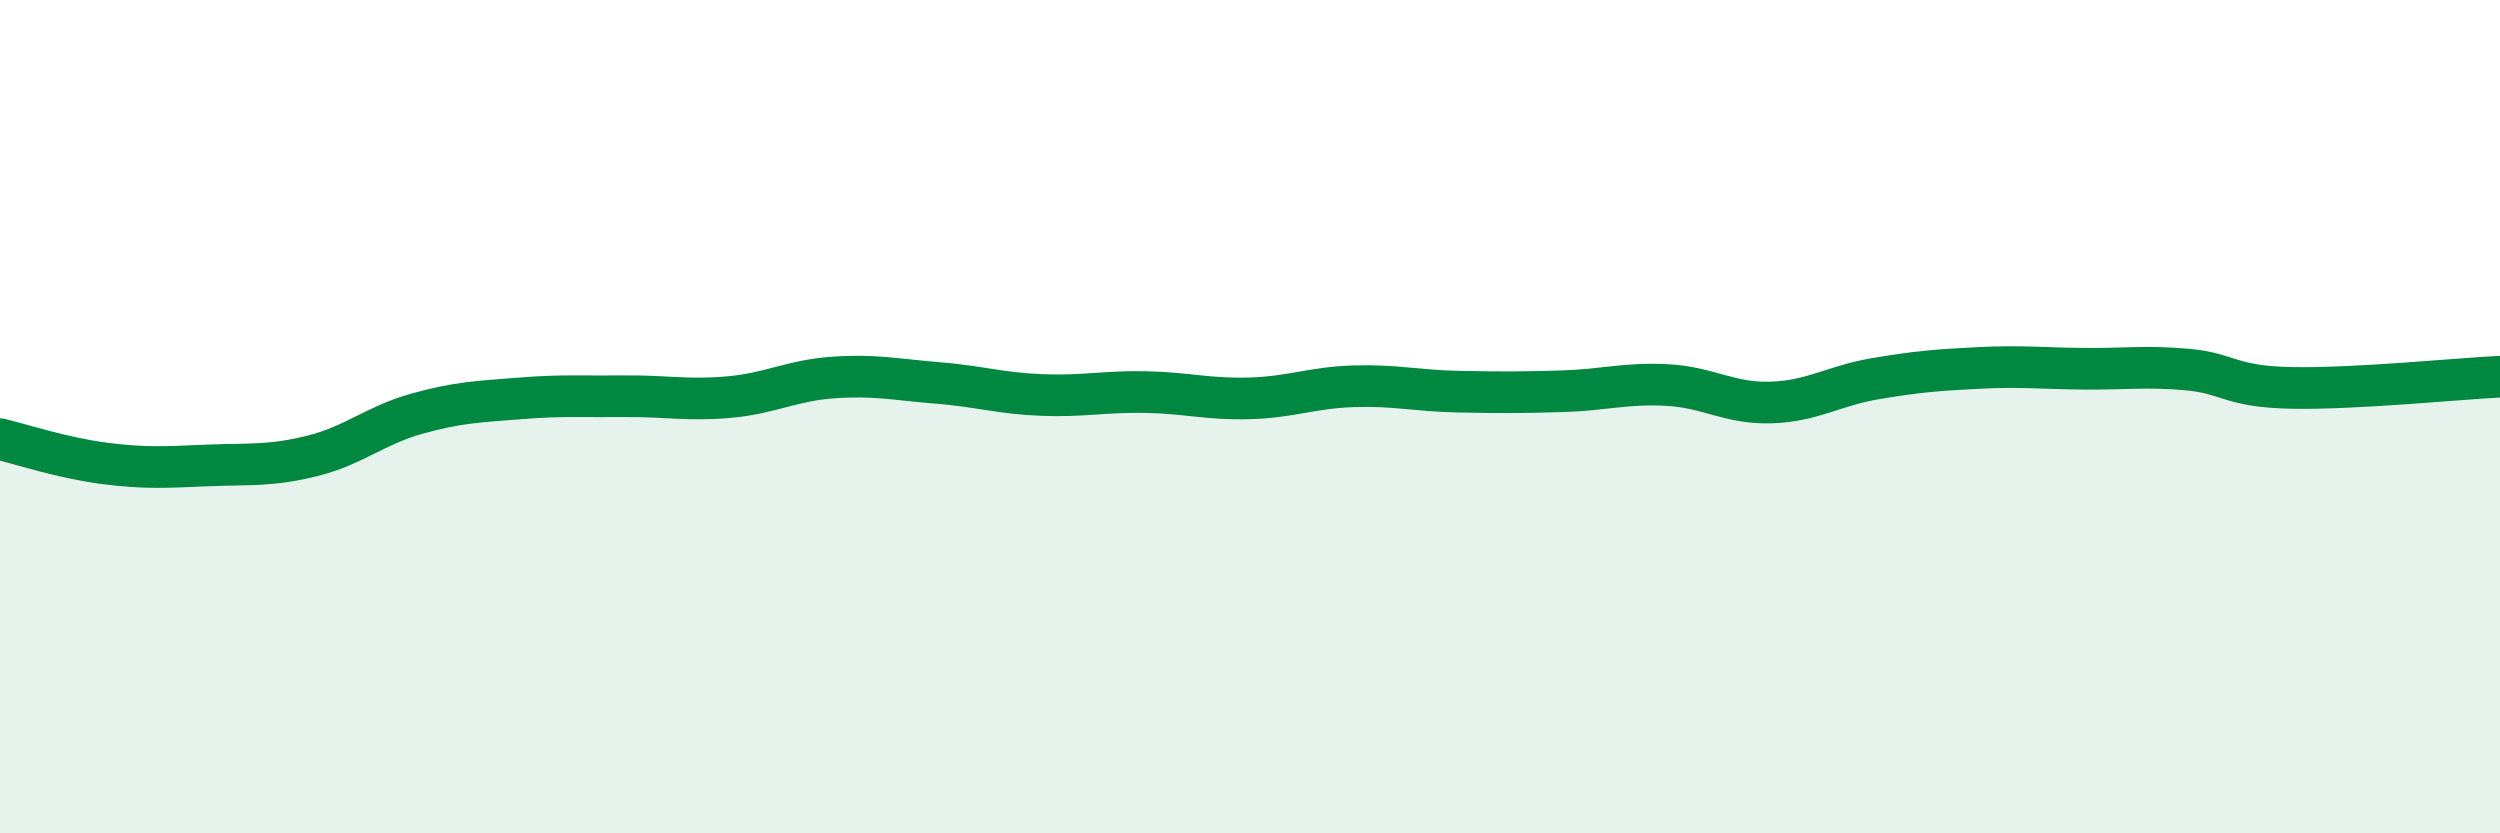
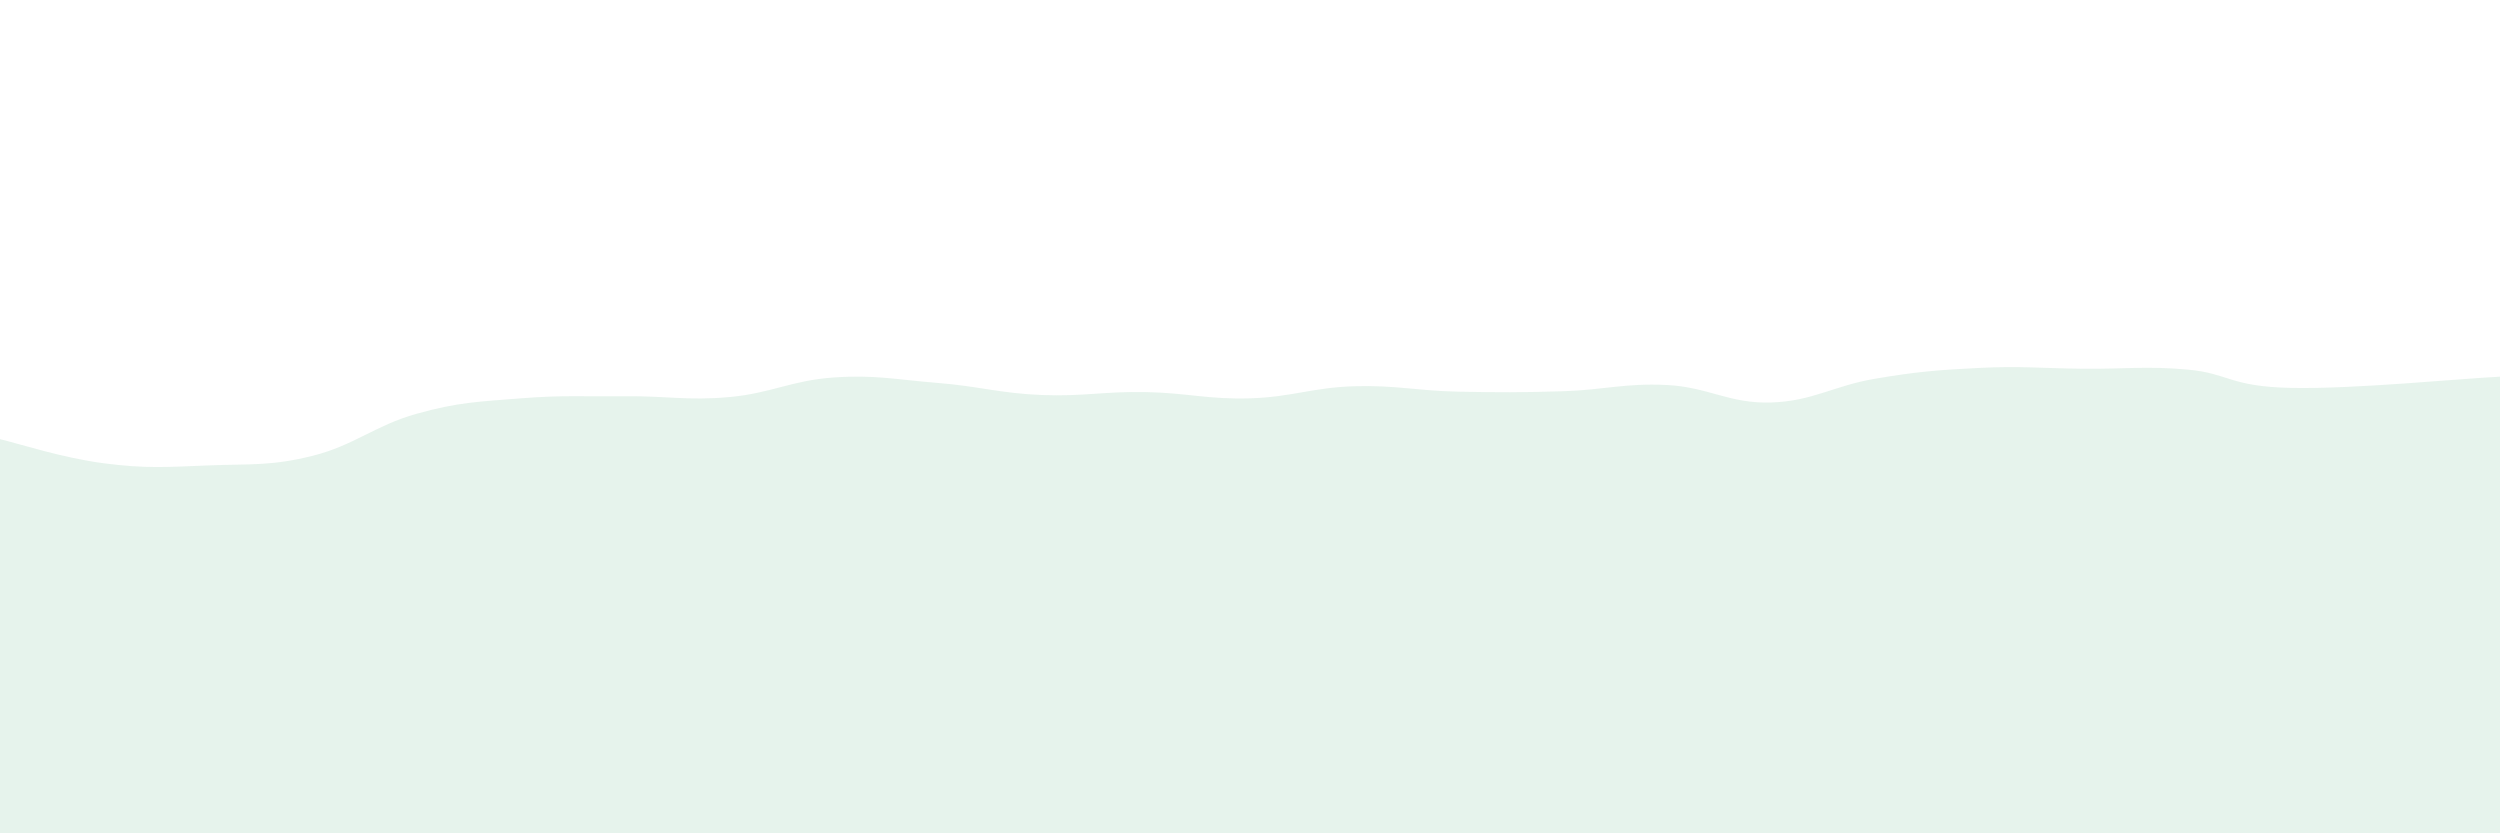
<svg xmlns="http://www.w3.org/2000/svg" width="60" height="20" viewBox="0 0 60 20">
  <path d="M 0,10.54 C 0.5,10.66 1.5,10.99 2.5,11.12 C 3.5,11.25 4,11.21 5,11.17 C 6,11.13 6.5,11.19 7.5,10.94 C 8.5,10.69 9,10.21 10,9.93 C 11,9.65 11.5,9.64 12.5,9.56 C 13.5,9.48 14,9.52 15,9.51 C 16,9.5 16.5,9.62 17.5,9.53 C 18.5,9.44 19,9.13 20,9.06 C 21,8.99 21.5,9.11 22.5,9.19 C 23.5,9.27 24,9.44 25,9.48 C 26,9.52 26.5,9.39 27.5,9.41 C 28.5,9.43 29,9.59 30,9.56 C 31,9.53 31.5,9.3 32.5,9.27 C 33.5,9.24 34,9.38 35,9.4 C 36,9.42 36.5,9.42 37.5,9.39 C 38.5,9.36 39,9.19 40,9.24 C 41,9.29 41.5,9.69 42.5,9.66 C 43.5,9.63 44,9.26 45,9.09 C 46,8.92 46.5,8.88 47.5,8.83 C 48.5,8.78 49,8.84 50,8.85 C 51,8.86 51.5,8.78 52.5,8.87 C 53.5,8.96 53.5,9.28 55,9.31 C 56.5,9.34 59,9.09 60,9.04L60 20L0 20Z" fill="#008740" opacity="0.1" stroke-linecap="round" stroke-linejoin="round" />
-   <path d="M 0,10.54 C 0.5,10.66 1.5,10.99 2.5,11.12 C 3.5,11.25 4,11.21 5,11.17 C 6,11.13 6.5,11.19 7.5,10.94 C 8.5,10.69 9,10.21 10,9.93 C 11,9.65 11.5,9.64 12.5,9.56 C 13.5,9.48 14,9.52 15,9.51 C 16,9.5 16.5,9.62 17.5,9.53 C 18.5,9.44 19,9.13 20,9.06 C 21,8.99 21.5,9.11 22.5,9.19 C 23.5,9.27 24,9.44 25,9.48 C 26,9.52 26.5,9.39 27.5,9.41 C 28.5,9.43 29,9.59 30,9.56 C 31,9.53 31.5,9.3 32.5,9.27 C 33.5,9.24 34,9.38 35,9.4 C 36,9.42 36.5,9.42 37.5,9.39 C 38.5,9.36 39,9.19 40,9.24 C 41,9.29 41.5,9.69 42.5,9.66 C 43.5,9.63 44,9.26 45,9.09 C 46,8.92 46.5,8.88 47.5,8.83 C 48.5,8.78 49,8.84 50,8.85 C 51,8.86 51.5,8.78 52.5,8.87 C 53.5,8.96 53.5,9.28 55,9.31 C 56.5,9.34 59,9.09 60,9.04" stroke="#008740" stroke-width="1" fill="none" stroke-linecap="round" stroke-linejoin="round" />
</svg>